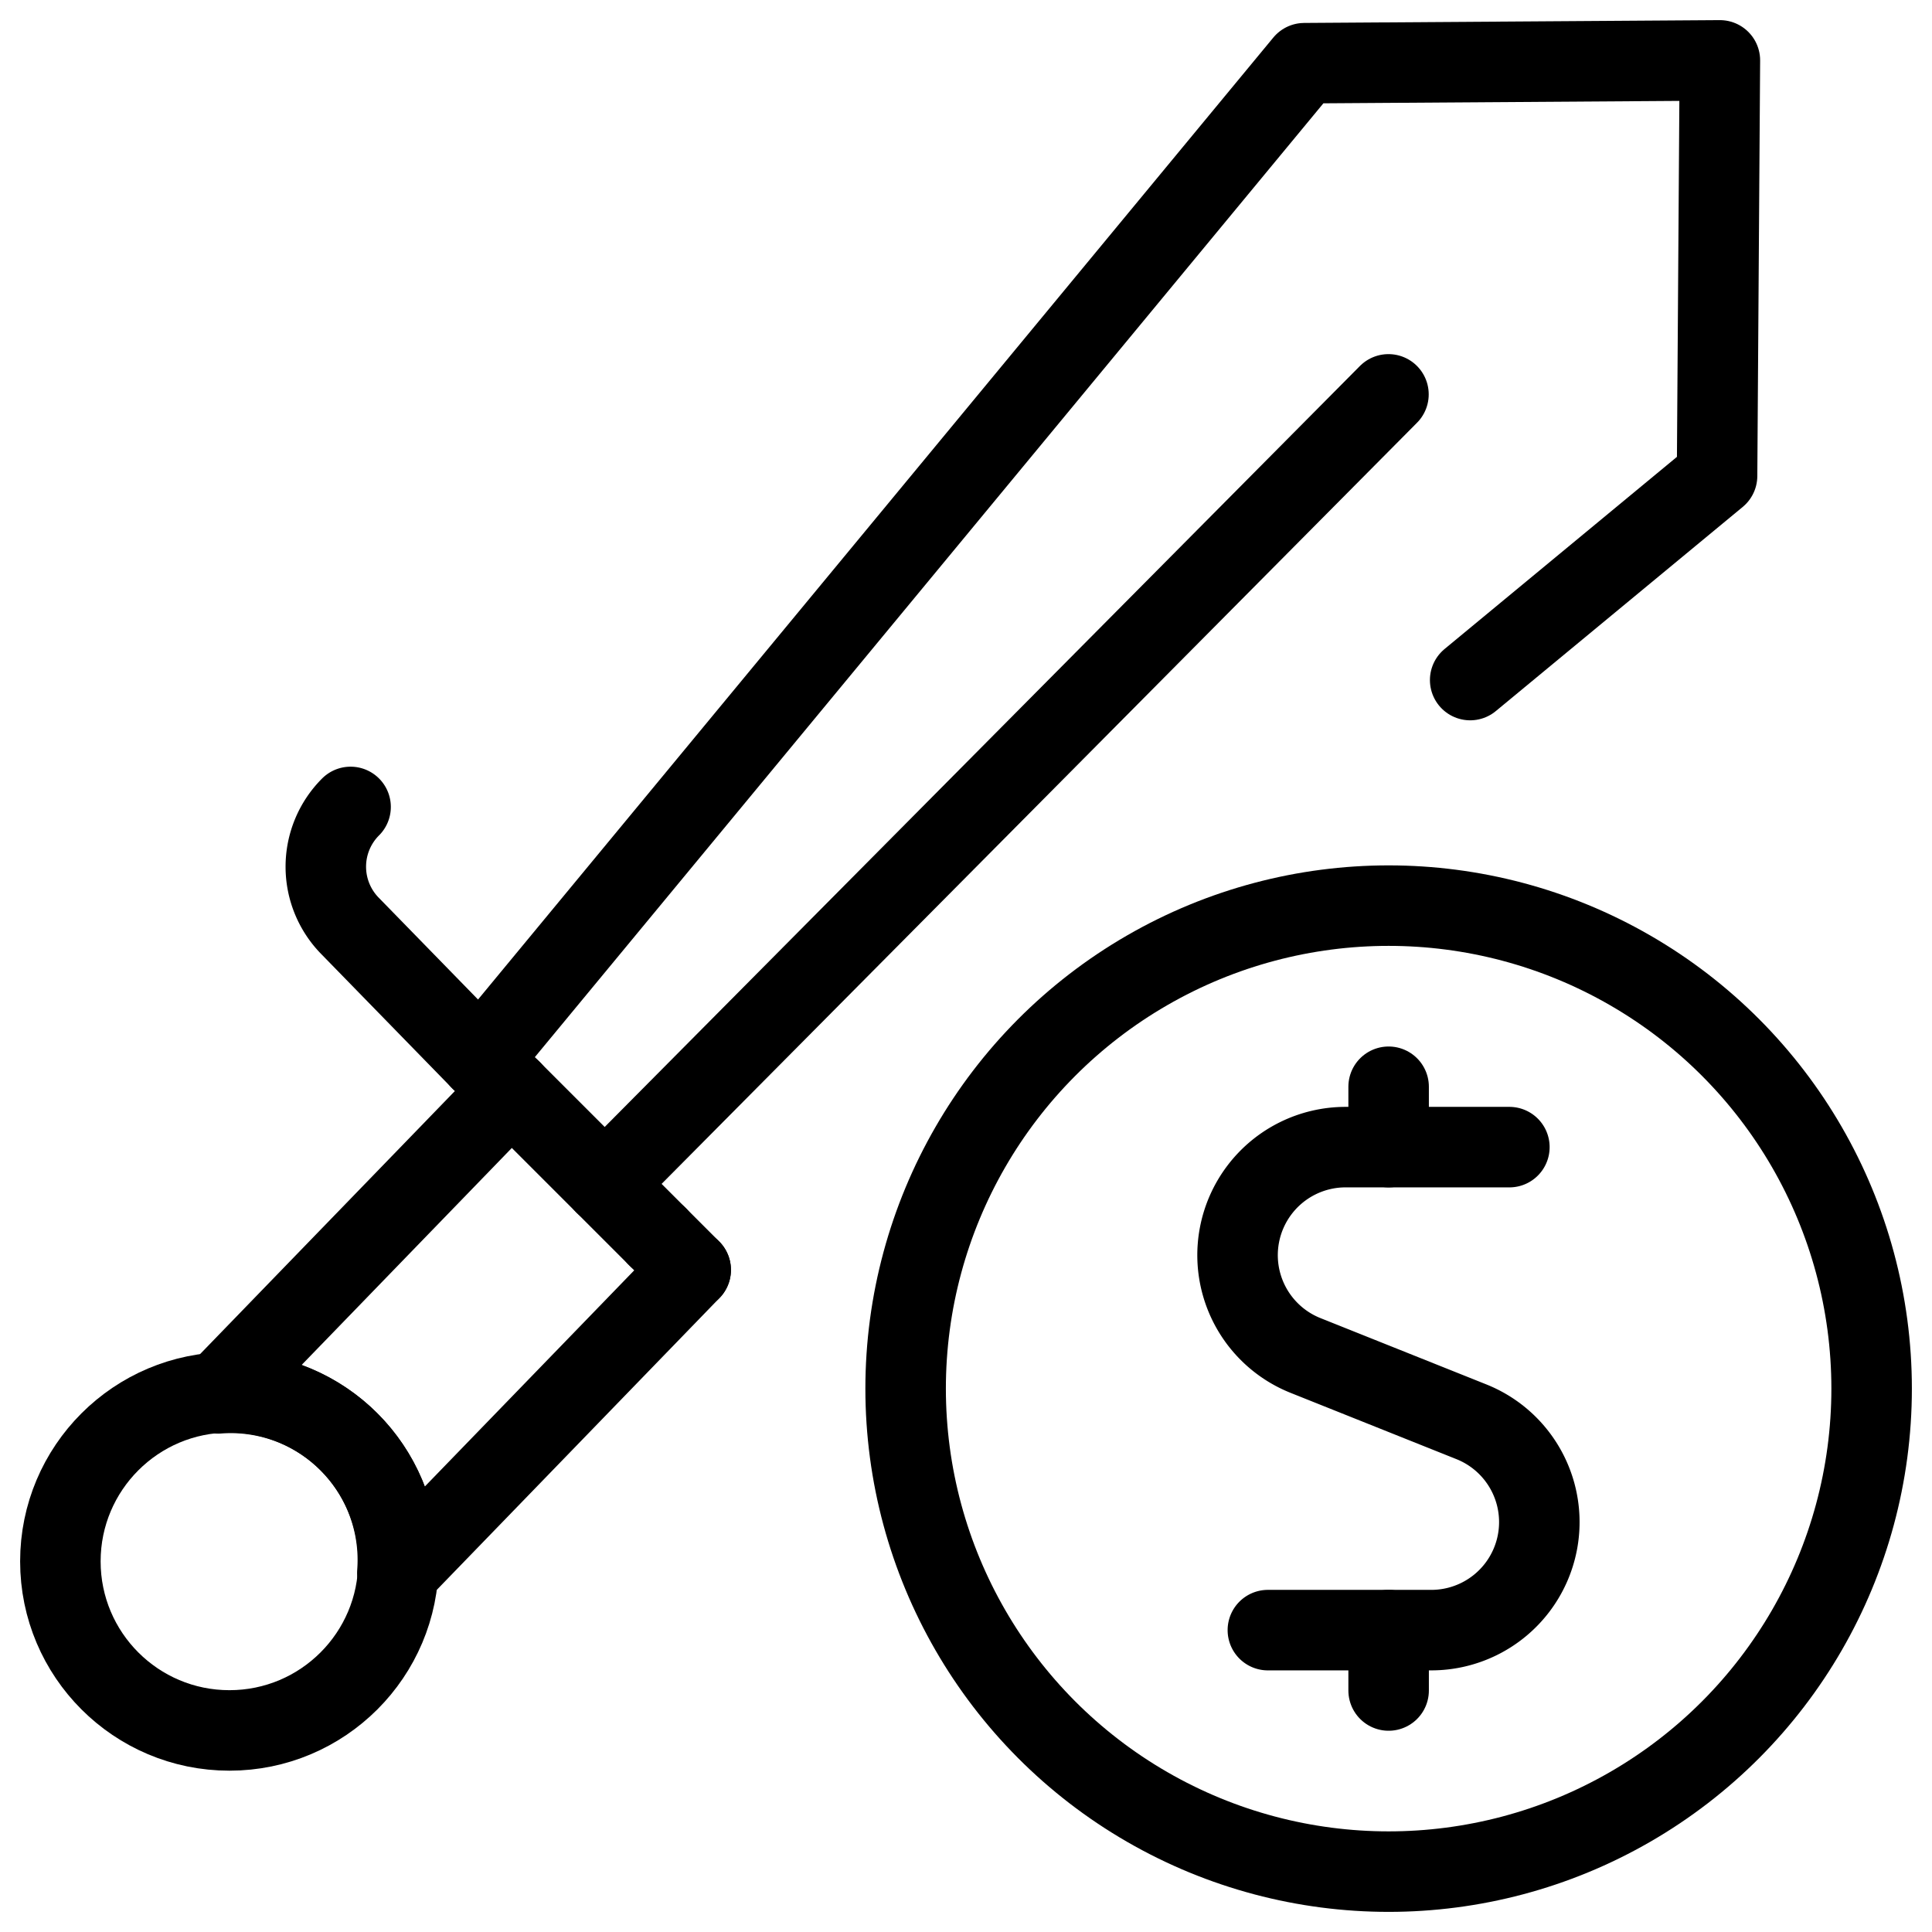
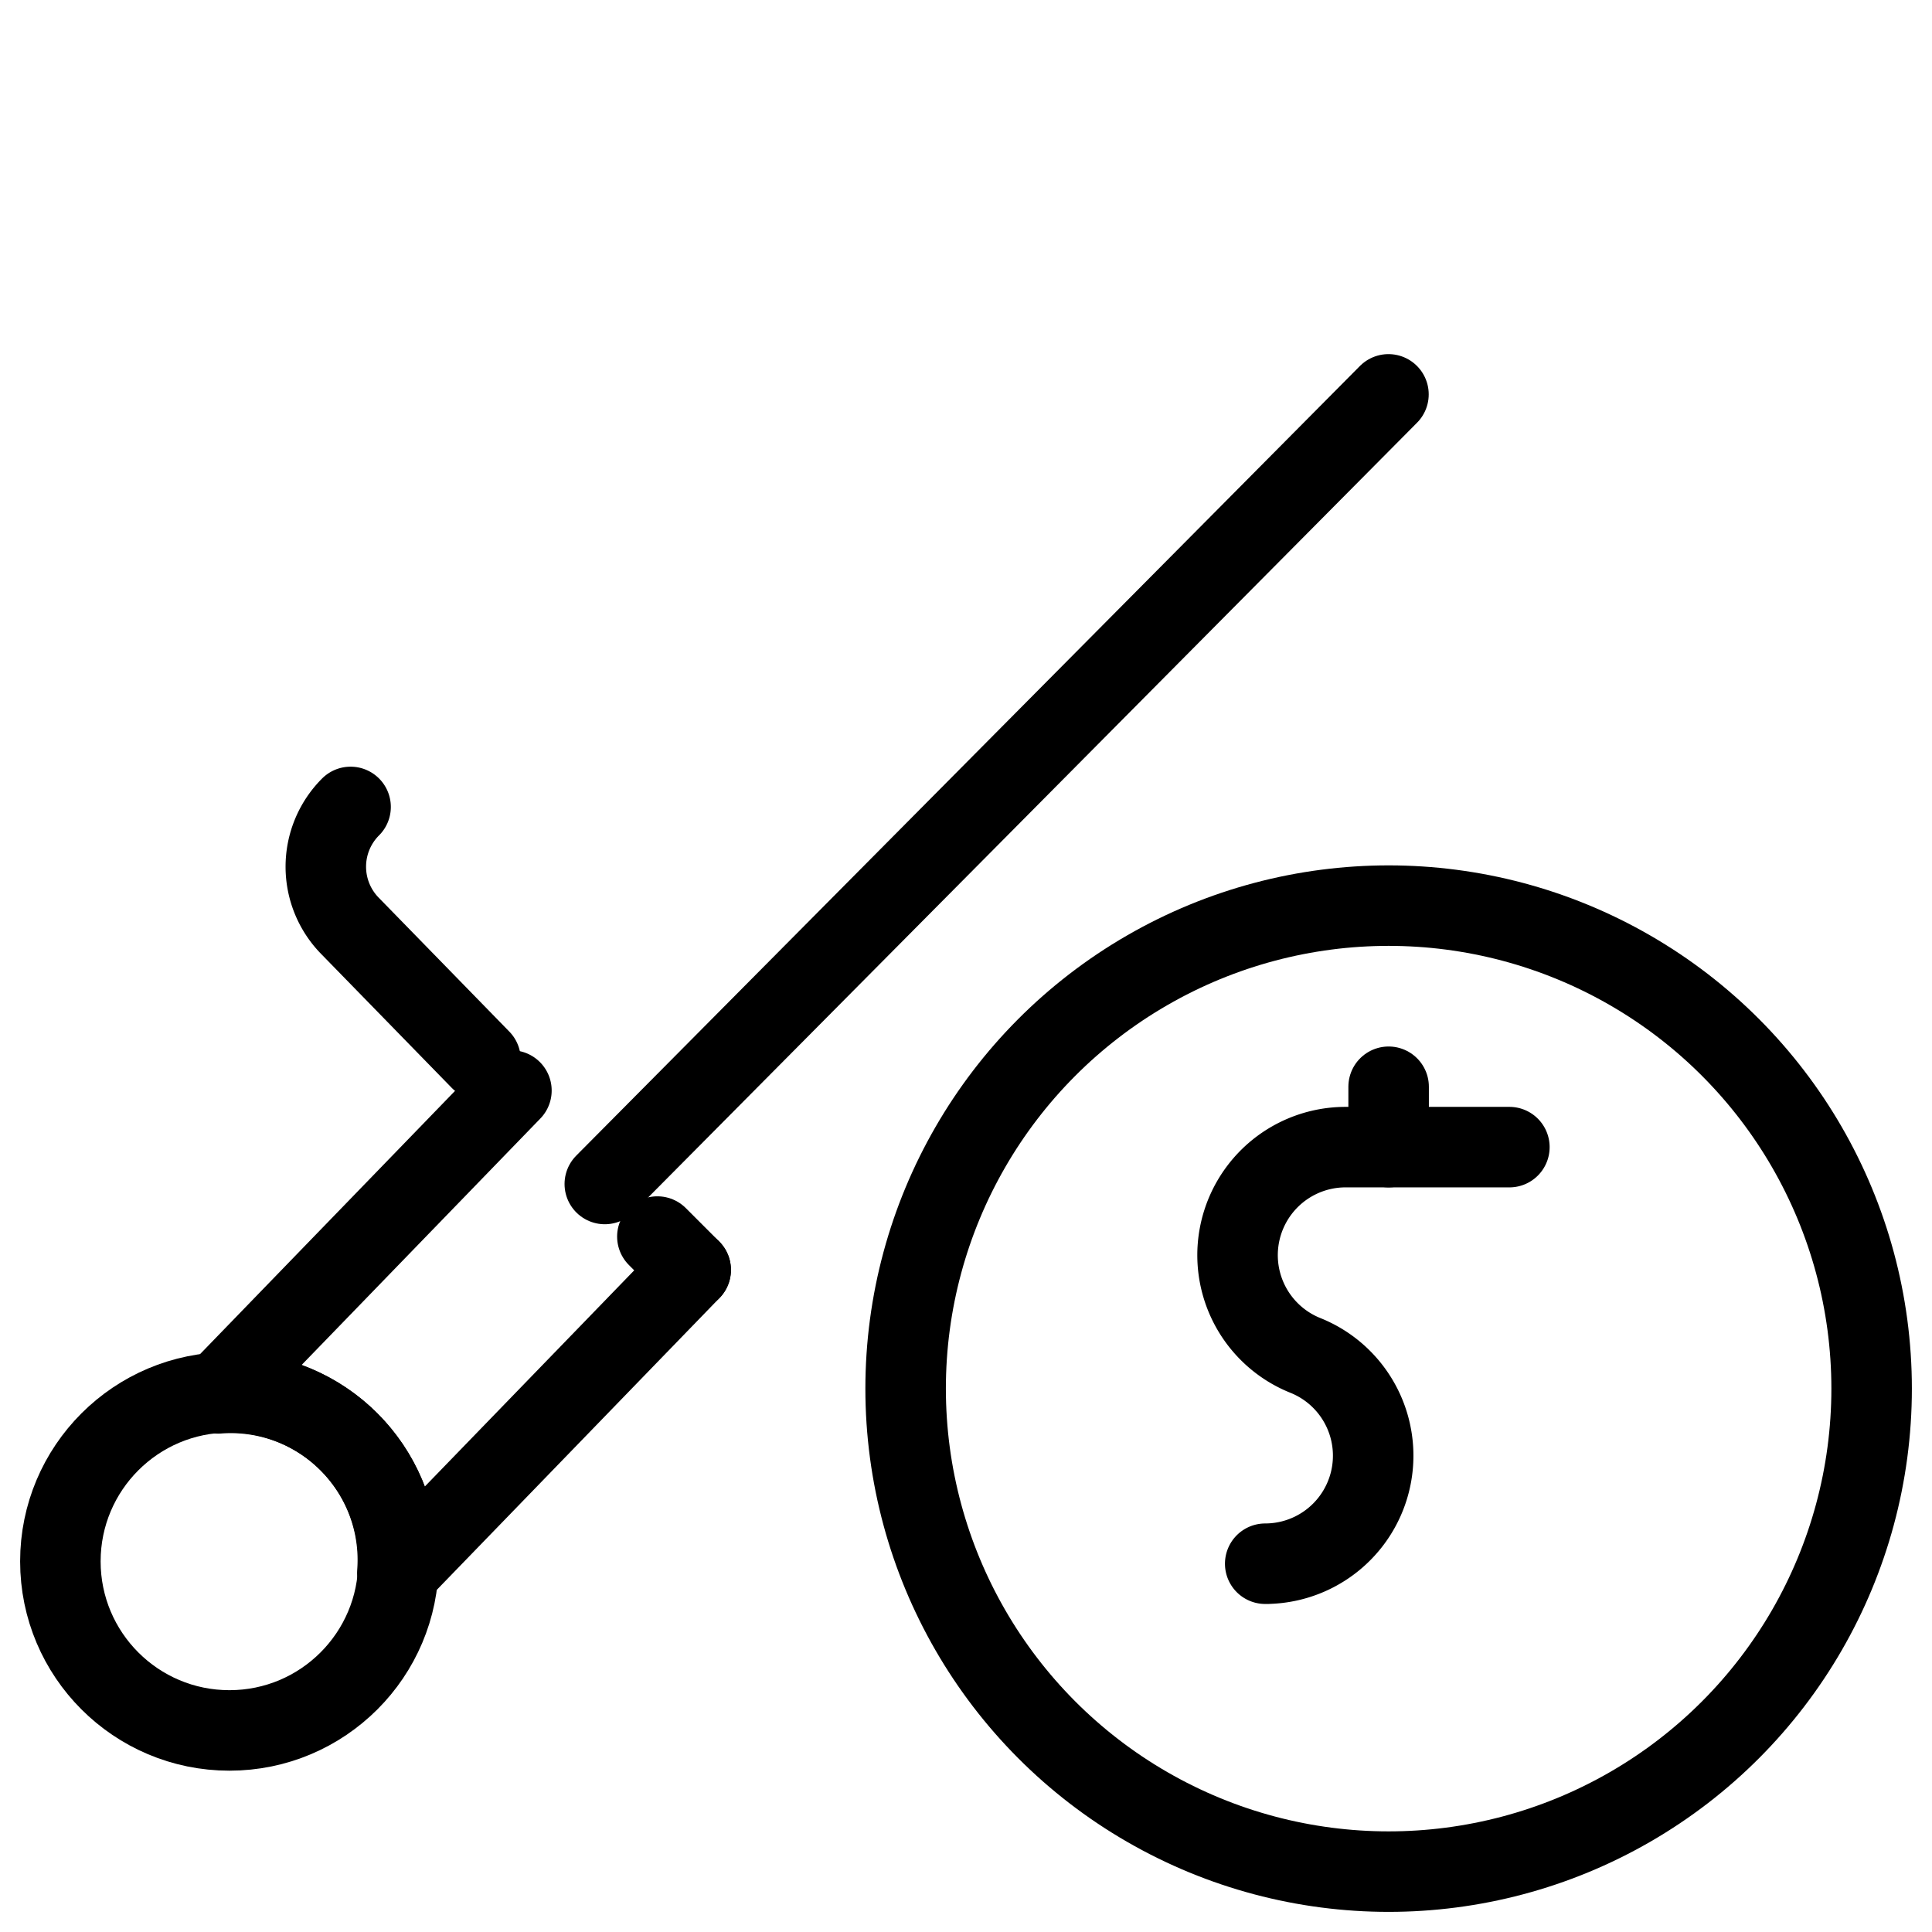
<svg xmlns="http://www.w3.org/2000/svg" viewBox="0 0 24 24">
  <g transform="matrix(1,0,0,1,0,0)">
    <defs>
      <style>.a{fill:none;stroke:#000000;stroke-linecap:round;stroke-linejoin:round;}</style>
    </defs>
    <path class="a" d="M4.355,10.024a1.05,1.05,0,0,0,0,1.485l1.614,1.655" />
    <circle class="a" cx="2.85" cy="19.396" r="2.1" />
    <path class="a" d="M6.353,13.547,2.709,17.309a2.075,2.075,0,0,1,2.227,2.228L8.58,15.775" />
-     <polyline class="a" points="8.166 15.361 5.969 13.164 16.203 0.785 21.365 0.75 21.33 5.912 18.263 8.448" />
    <line class="a" x1="8.58" y1="15.775" x2="8.166" y2="15.361" />
-     <path class="a" d="M18.75,14.25H16.717a1.342,1.342,0,0,0-.5,2.588l2.064.825a1.342,1.342,0,0,1-.5,2.587H15.75" />
+     <path class="a" d="M18.75,14.25H16.717a1.342,1.342,0,0,0-.5,2.588a1.342,1.342,0,0,1-.5,2.587H15.75" />
    <line class="a" x1="17.25" y1="14.25" x2="17.25" y2="13.5" />
-     <line class="a" x1="17.25" y1="21" x2="17.25" y2="20.25" />
    <circle class="a" cx="17.25" cy="17.25" r="6" />
    <line class="a" x1="17.248" y1="4.899" x2="7.513" y2="14.708" />
  </g>
</svg>